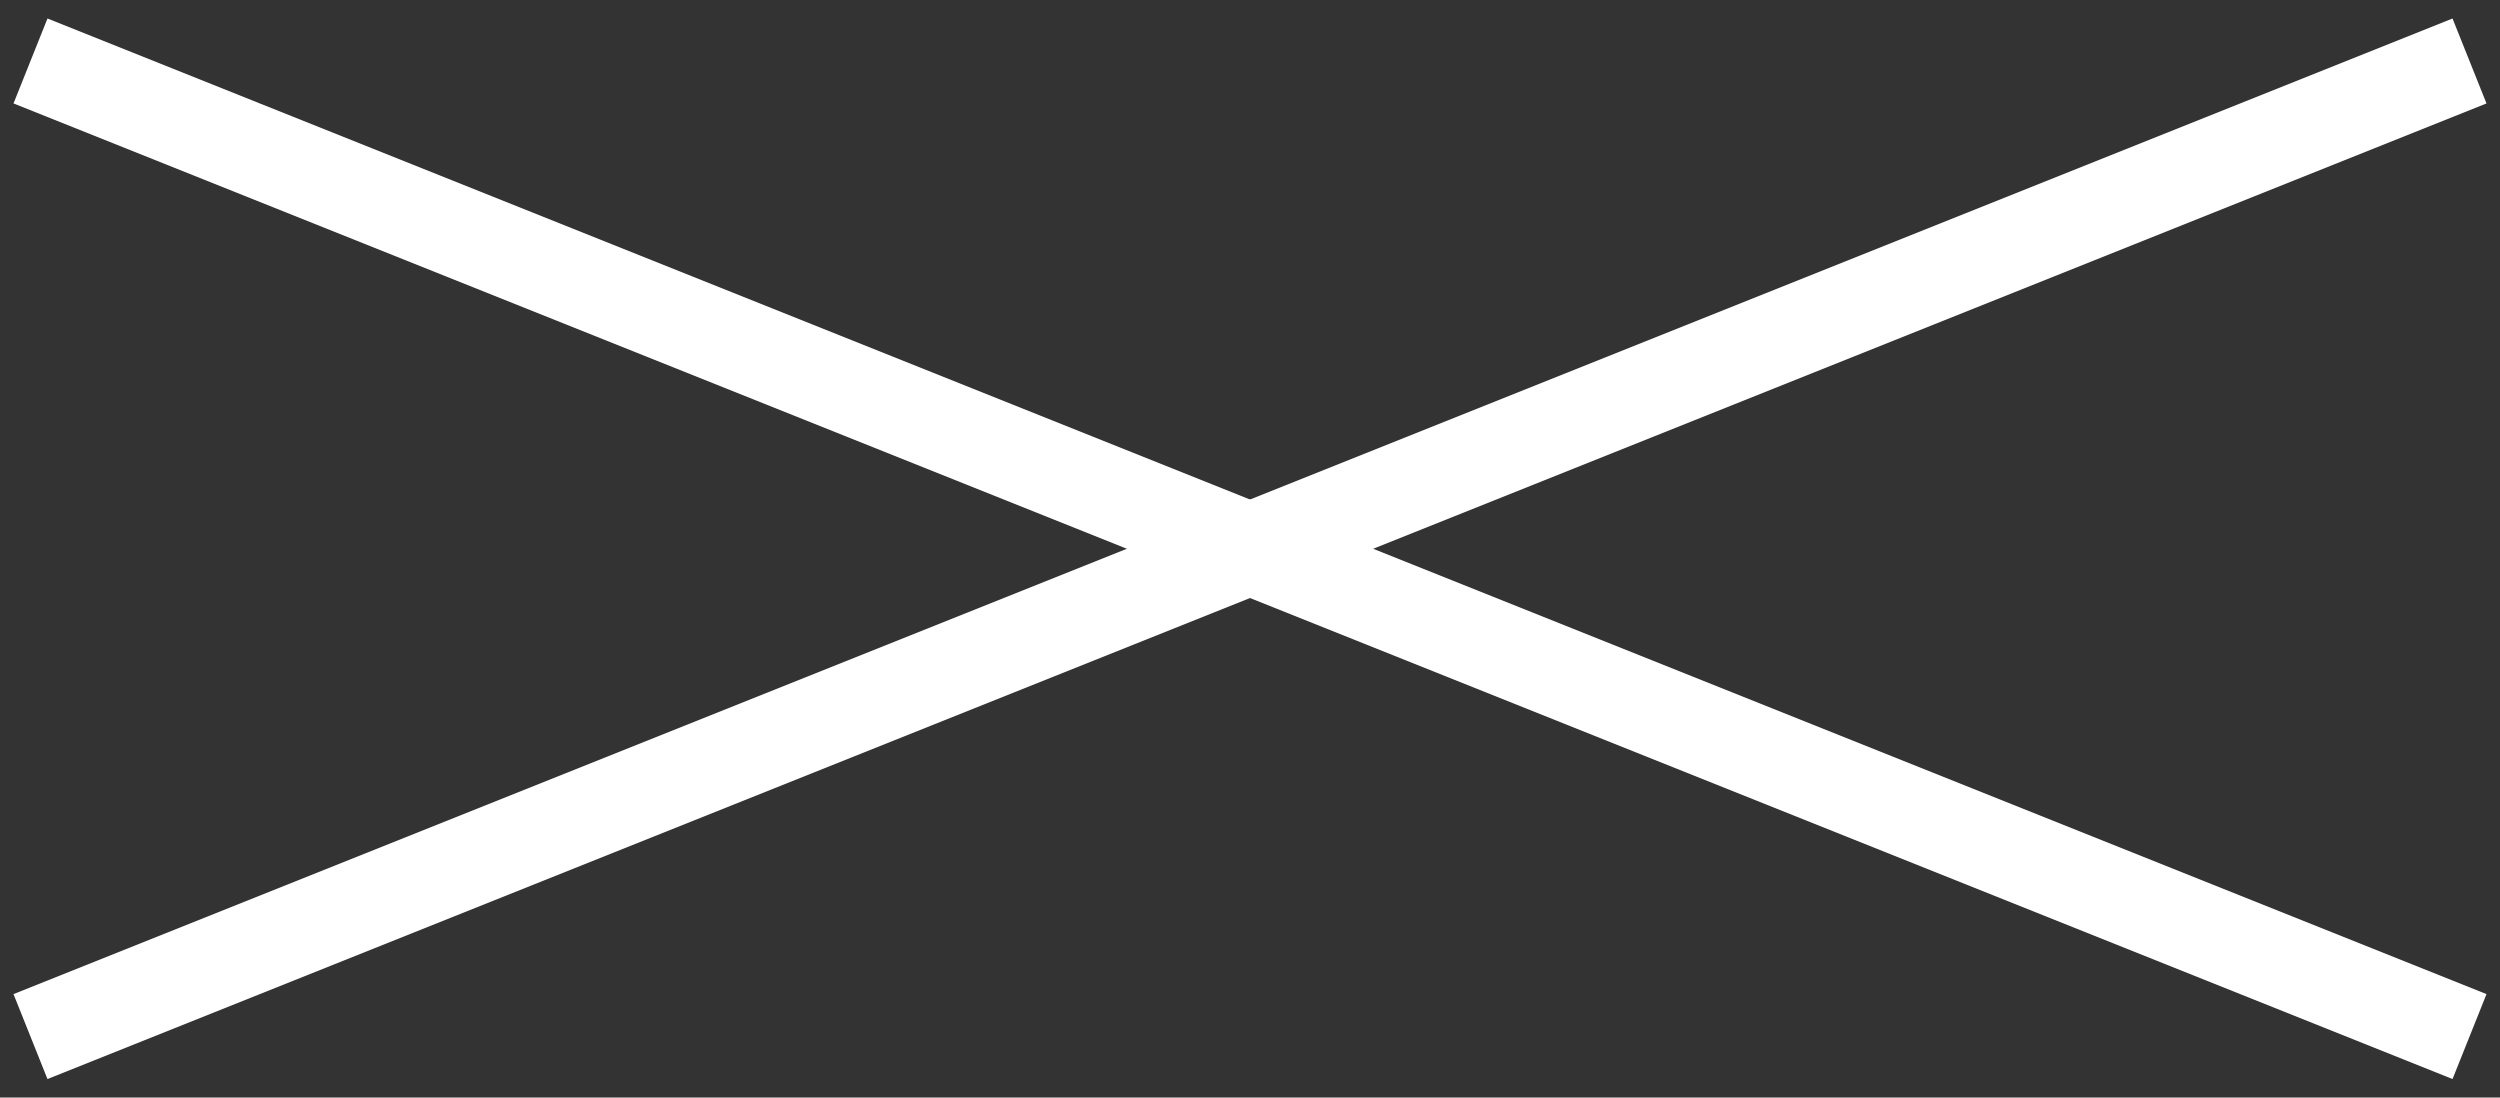
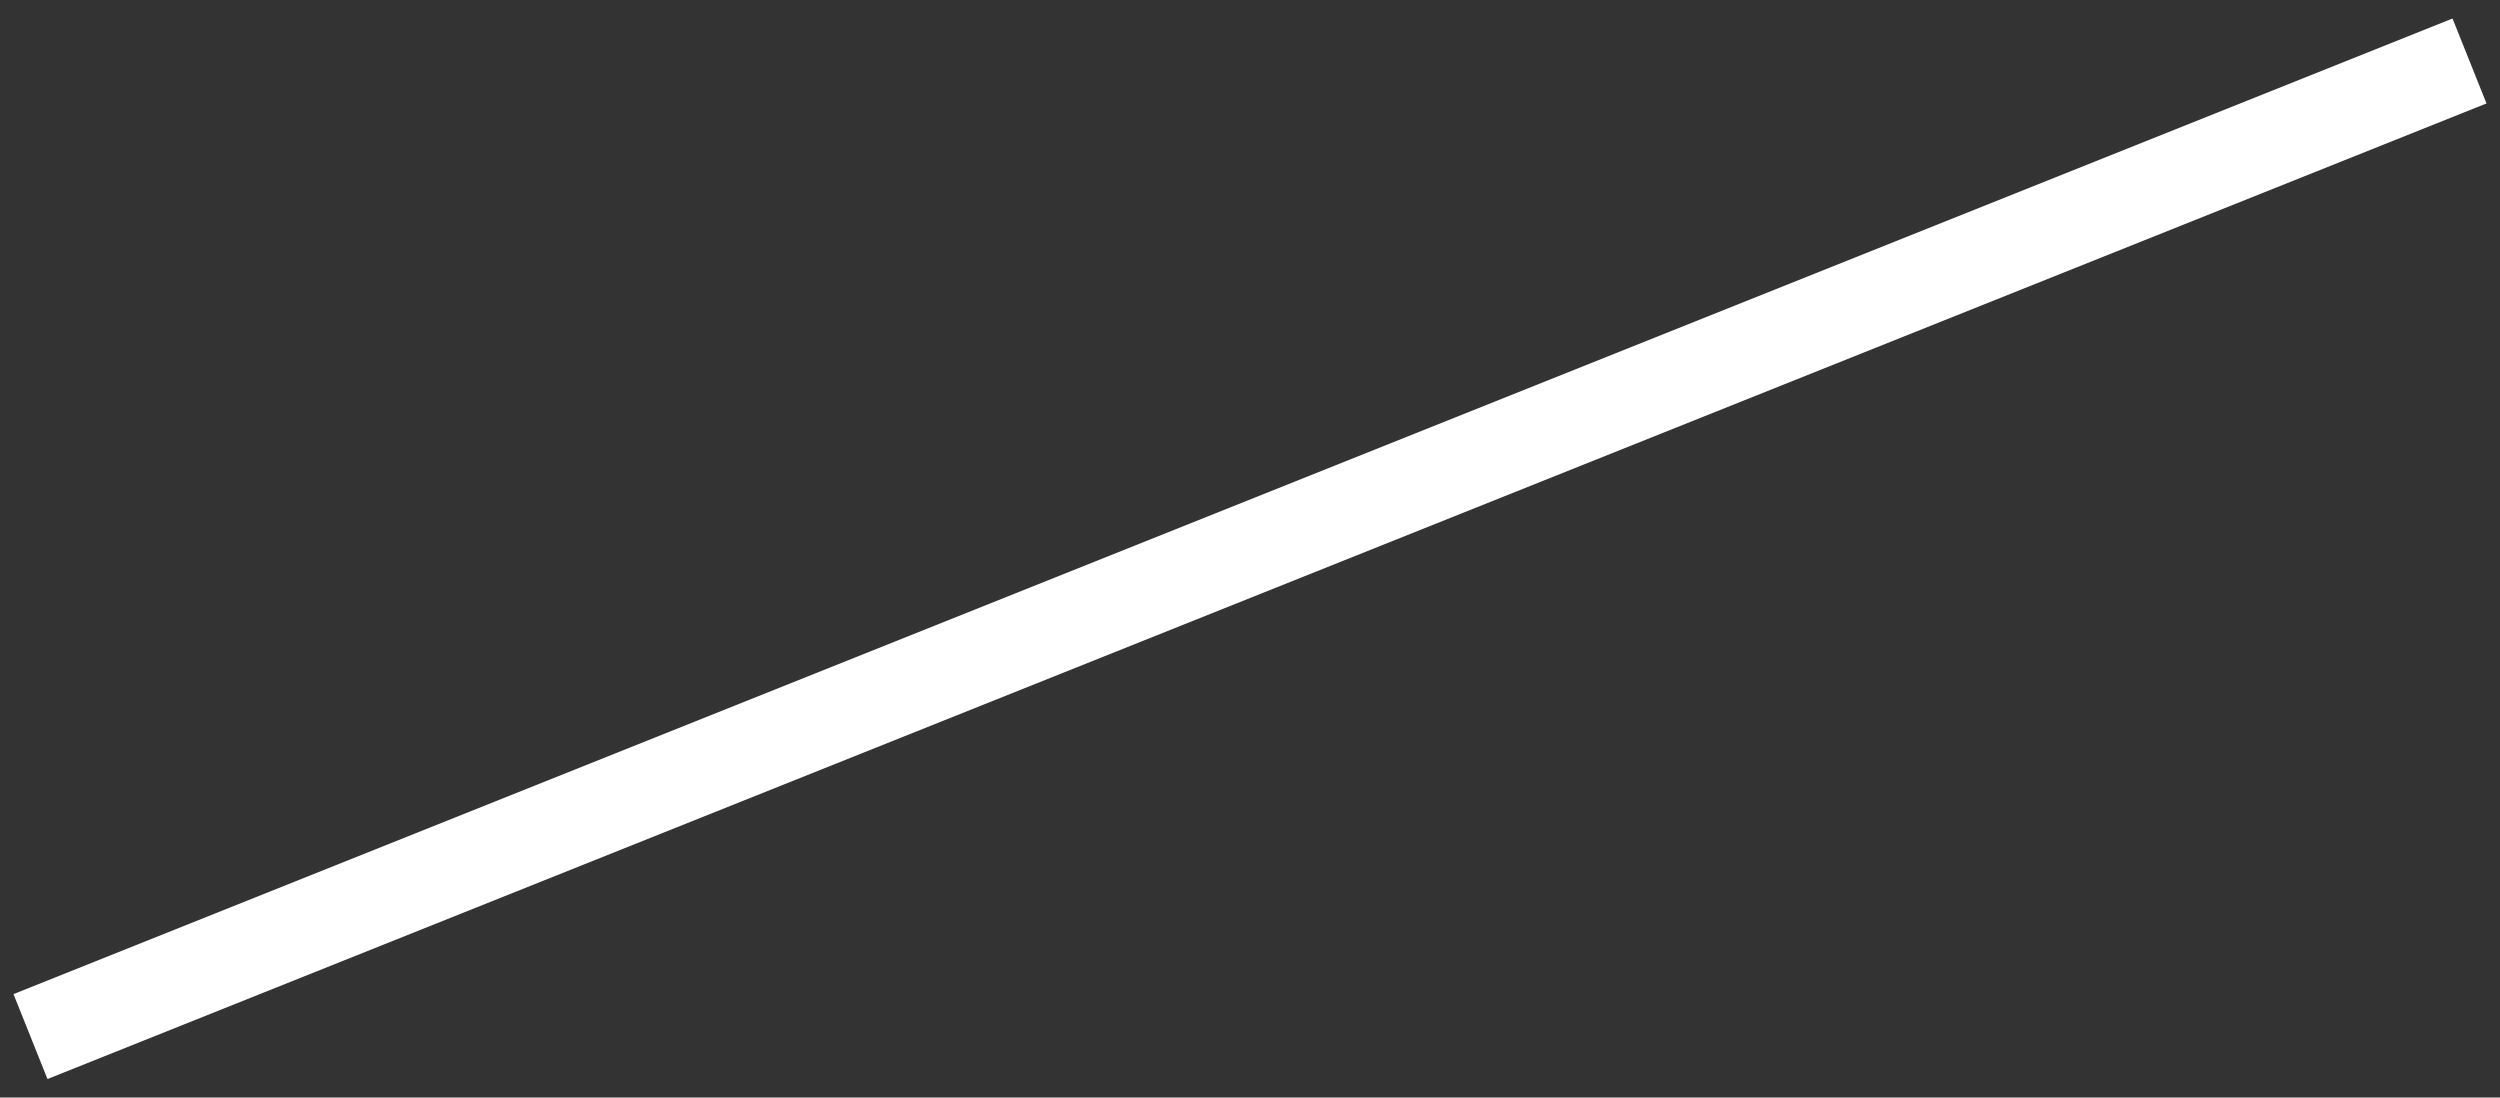
<svg xmlns="http://www.w3.org/2000/svg" width="82" height="36" viewBox="0 0 82 36" fill="none">
  <rect x="0" y="0" width="82" height="36" fill="#333333" stroke="none" />
-   <path d="M1 2L81 34" stroke="white" stroke-width="3" />
  <path d="M81 2L1 34" stroke="white" stroke-width="3" />
</svg>